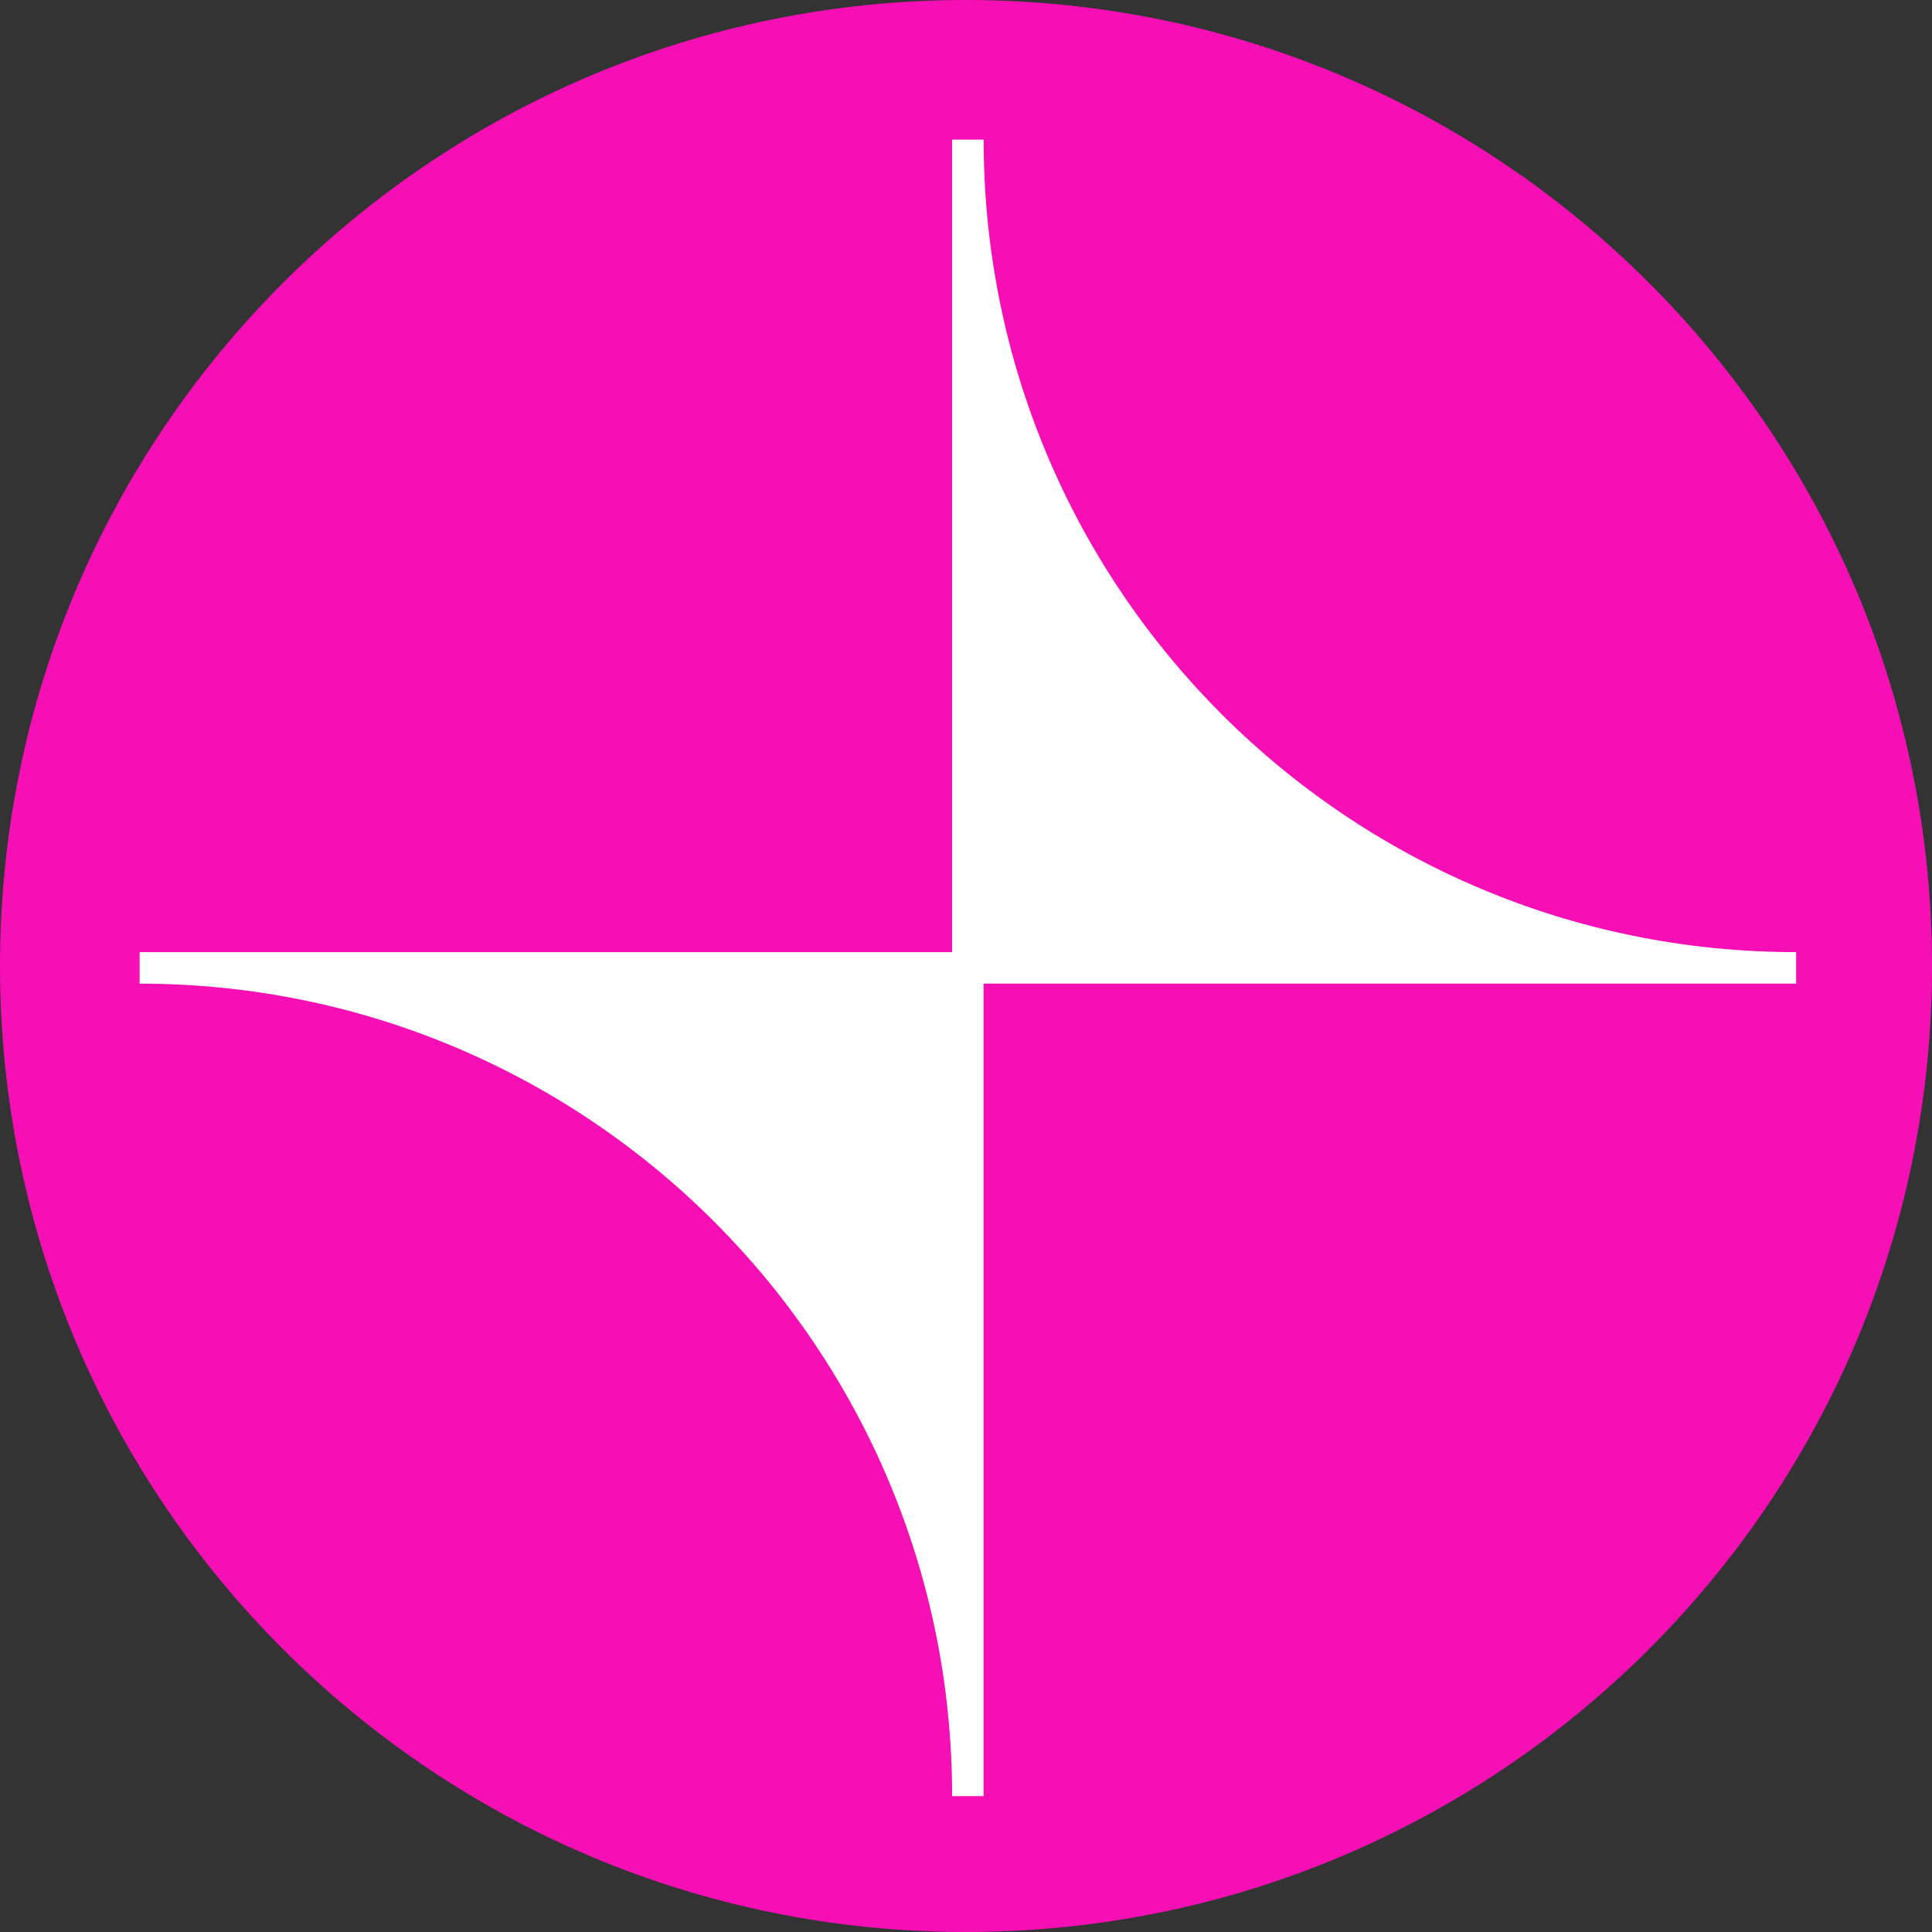
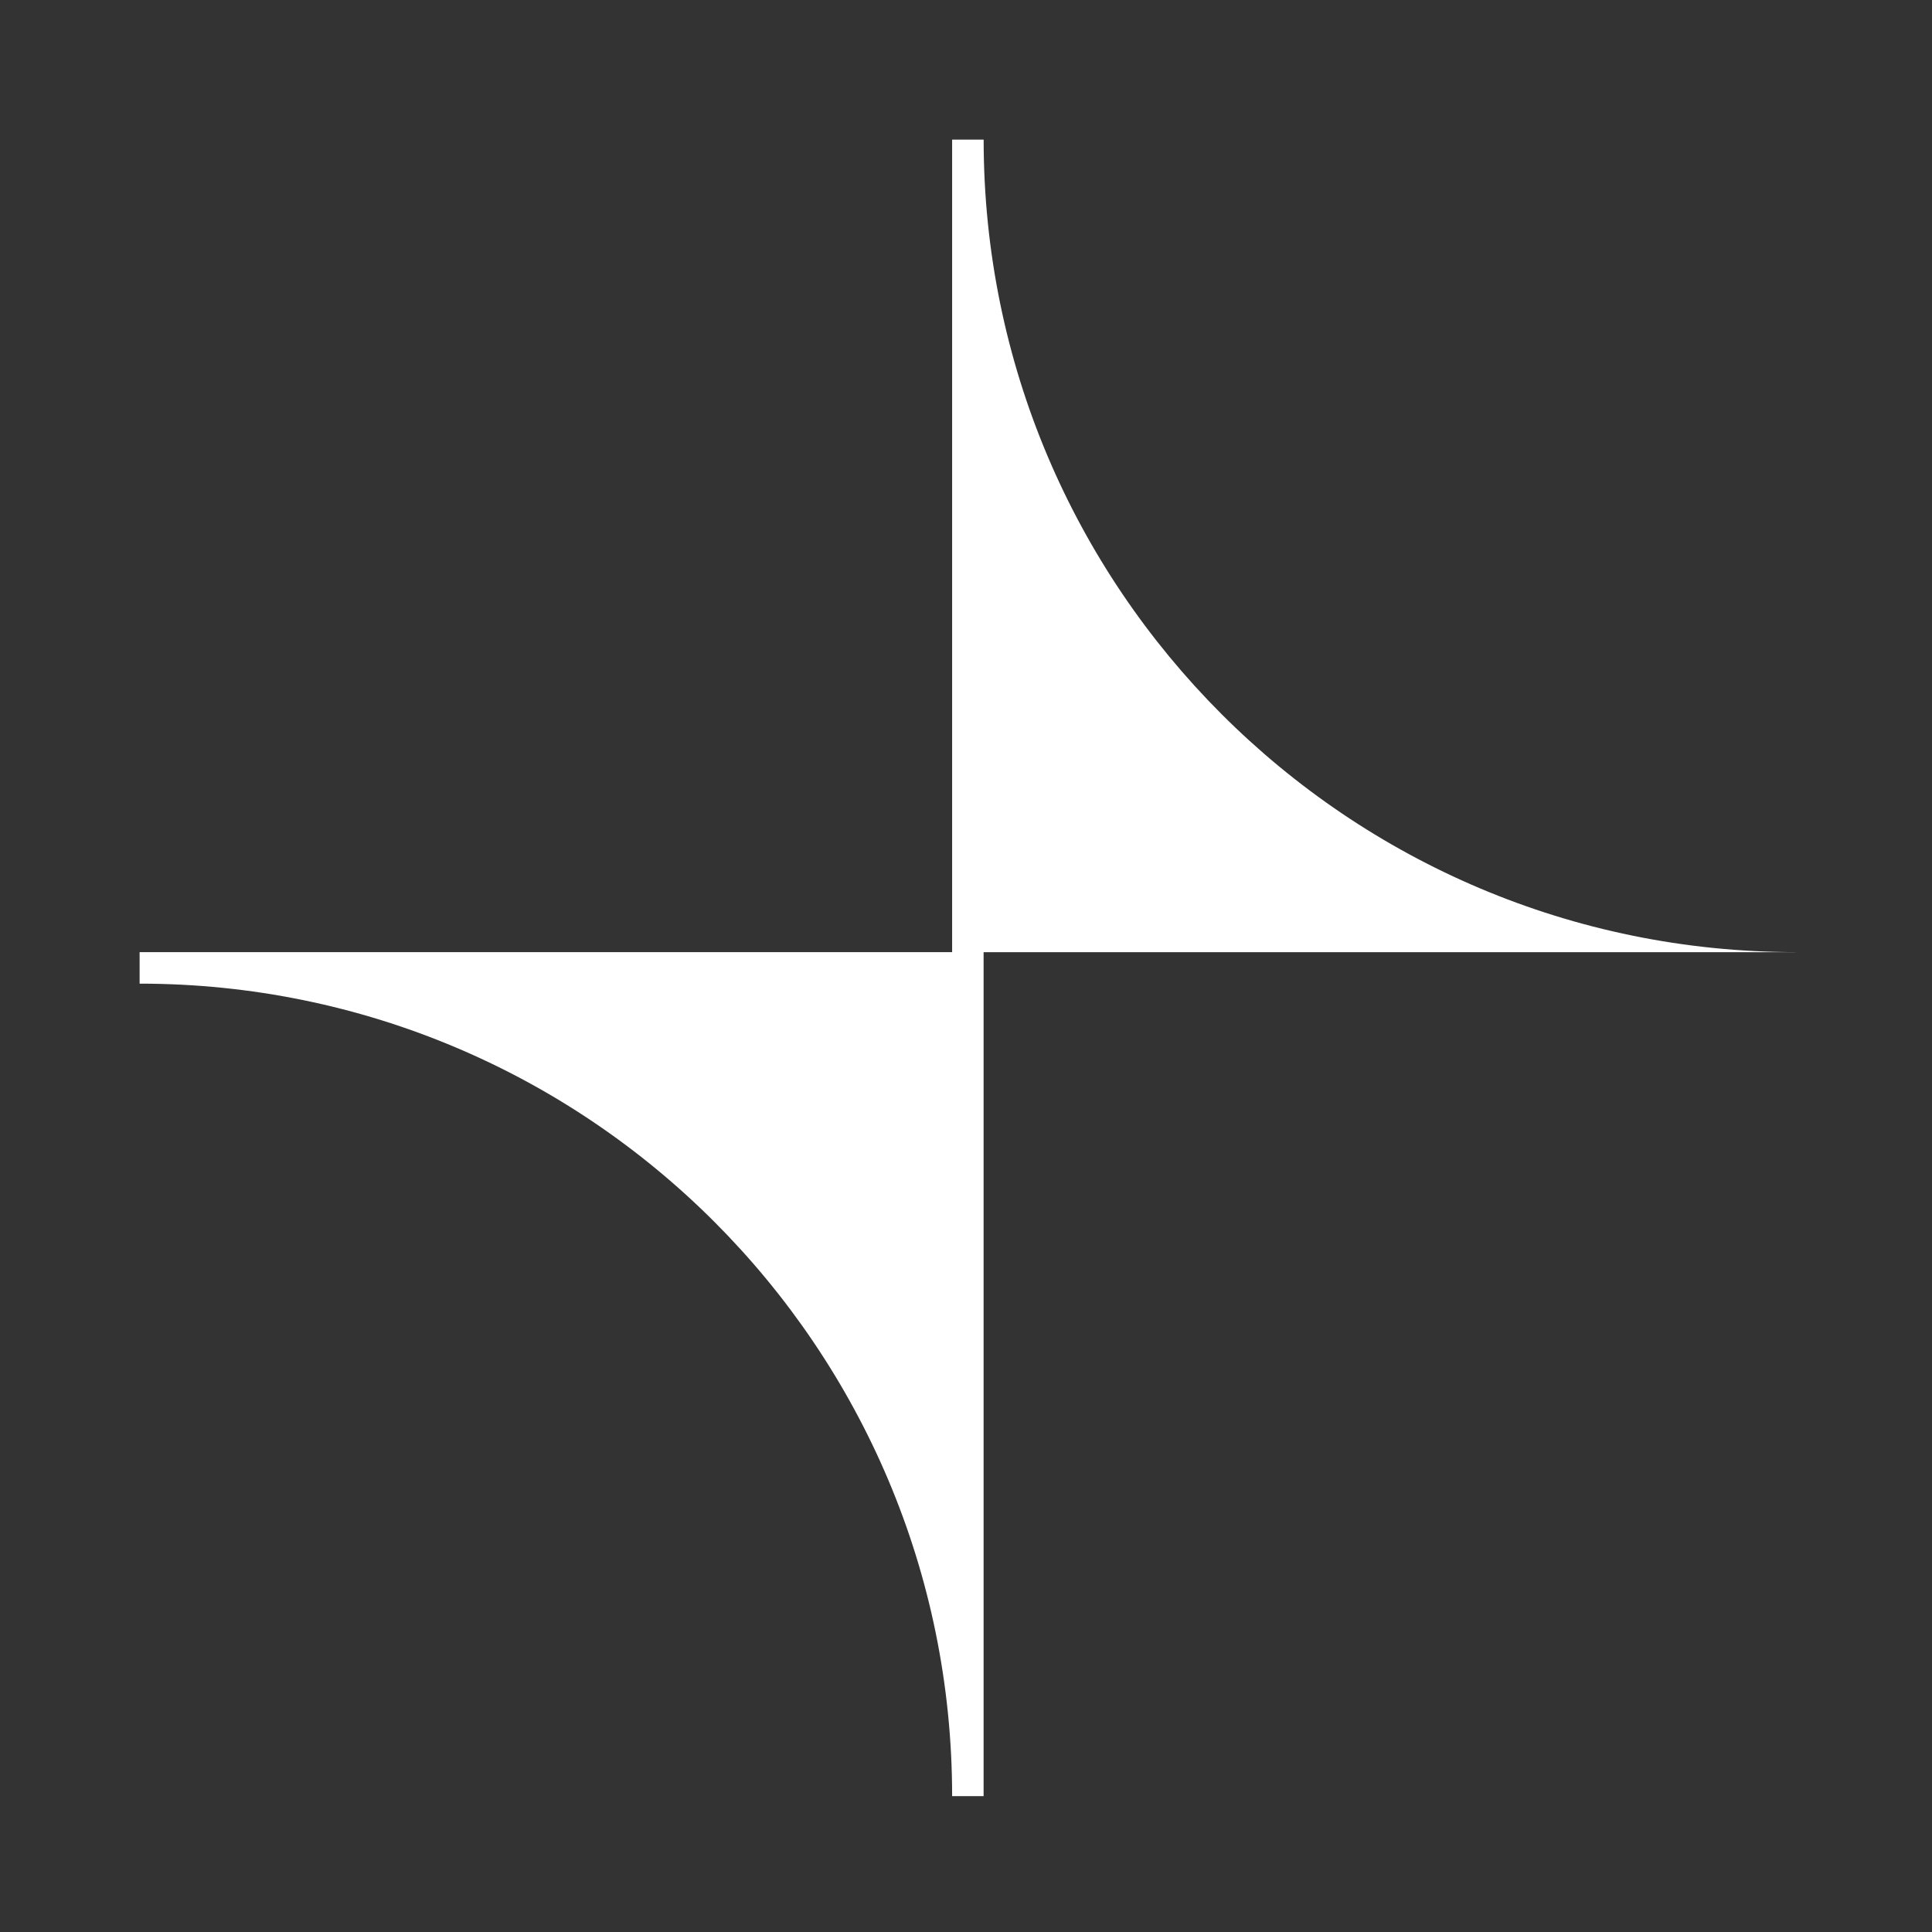
<svg xmlns="http://www.w3.org/2000/svg" fill="none" viewBox="0 0 256 256">
  <rect x="0" y="0" width="256" height="256" fill="#333333" stroke="none" />
-   <path fill="#F50FB4" d="M128 256c70.692 0 128-57.308 128-128S198.692 0 128 0 0 57.308 0 128s57.308 128 128 128" />
-   <path fill="#fff" d="M130.338 18.5c0 59.445 48.173 107.662 107.662 107.662l-.005.006v4.17H130.332V238h-4.17c0-59.439-48.179-107.662-107.662-107.662v-4.176h107.662V18.5z" />
+   <path fill="#fff" d="M130.338 18.5c0 59.445 48.173 107.662 107.662 107.662l-.005.006H130.332V238h-4.17c0-59.439-48.179-107.662-107.662-107.662v-4.176h107.662V18.5z" />
</svg>